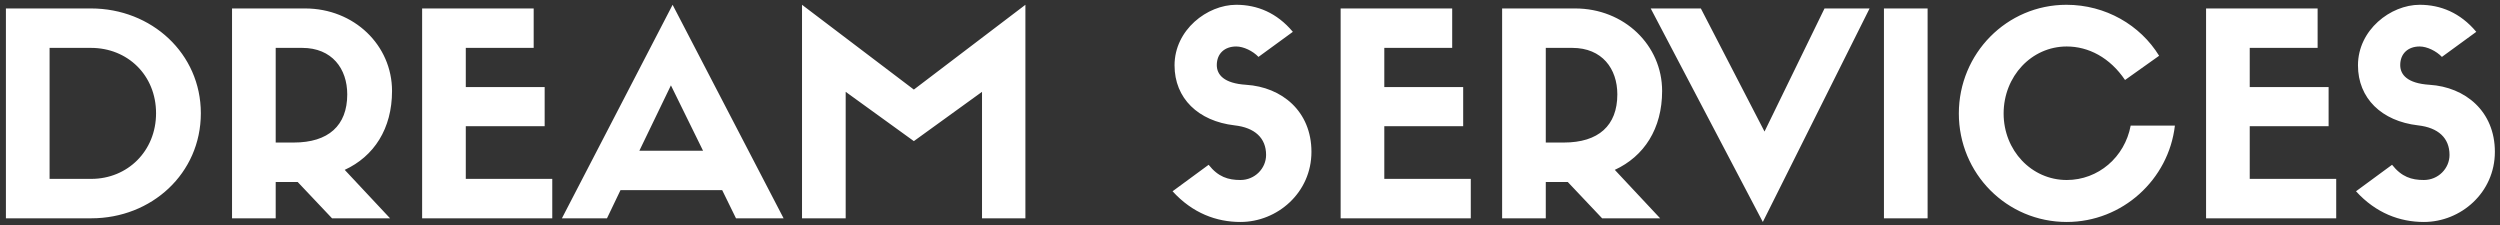
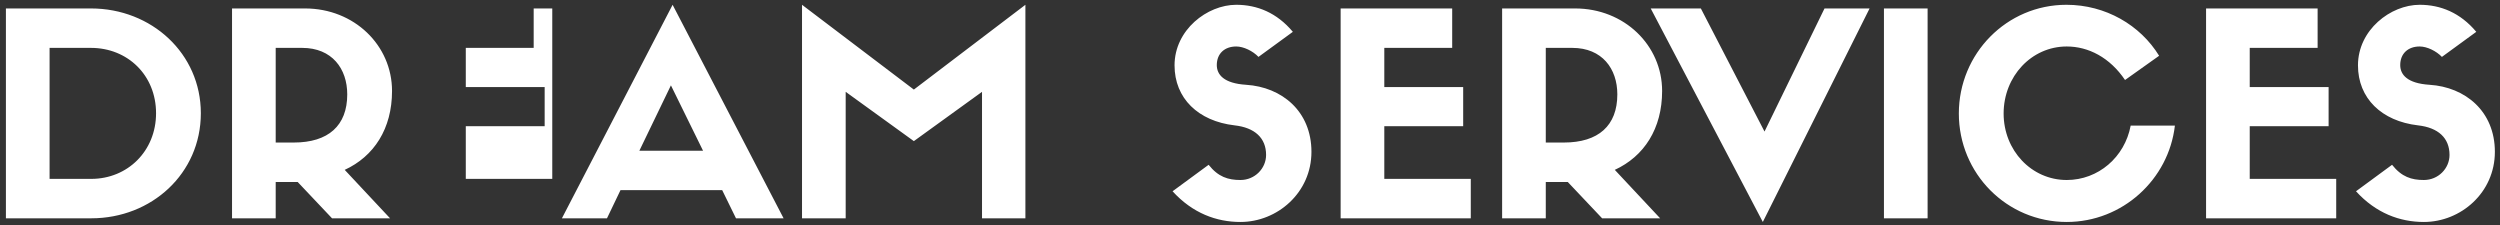
<svg xmlns="http://www.w3.org/2000/svg" width="355" height="32" viewBox="0 0 355 32" fill="none">
  <rect x="0" y="0" width="355" height="32" fill="#333333" stroke="none" />
-   <path d="M0.84 1.2V31H12.96C21.52 31 28.52 24.64 28.52 16.08C28.52 7.6 21.52 1.2 12.92 1.2H0.84ZM7.04 25.4V6.8H12.92C18.12 6.8 22.16 10.68 22.16 16.08C22.16 21.44 18.12 25.4 12.96 25.4H7.04ZM42.269 25.84L47.149 31H55.389L48.949 24.12C53.109 22.2 55.669 18.28 55.669 12.92C55.669 6.44 50.309 1.2 43.309 1.2H32.949V31H39.149V25.84H42.269ZM39.149 20.24V6.8H42.909C47.149 6.8 49.309 9.76 49.309 13.4C49.309 17.84 46.629 20.24 41.709 20.24H39.149ZM78.422 31V25.4H66.142V17.92H77.342V12.36H66.142V6.8H75.782V1.2H59.942V31H78.422ZM104.511 31H111.271L95.511 0.68L79.791 31H86.191L88.111 27H102.551L104.511 31ZM95.271 12.12L99.831 21.4H90.791L95.271 12.12ZM129.767 12.72L113.887 0.68V31H120.087V13.04L129.767 20.04L139.447 13.04V31H145.607V0.68L129.767 12.72ZM175.305 17.8C178.185 18.12 179.785 19.6 179.785 22C179.785 23.92 178.185 25.56 176.145 25.56C174.385 25.56 172.985 25.12 171.625 23.4L166.505 27.16C169.345 30.28 172.745 31.52 176.145 31.52C181.385 31.52 186.225 27.36 186.225 21.56C186.225 15.8 182.025 12.36 176.945 12.04C173.785 11.84 172.785 10.6 172.785 9.24C172.785 7.6 173.905 6.6 175.545 6.6C176.585 6.6 177.905 7.24 178.705 8.08L183.585 4.52C181.305 1.8 178.505 0.68 175.545 0.68C171.425 0.68 166.785 4.24 166.785 9.28C166.785 13.96 170.145 17.2 175.305 17.8ZM208.851 31V25.4H196.571V17.92H207.771V12.36H196.571V6.8H206.211V1.2H190.371V31H208.851ZM222.621 25.84L227.501 31H235.741L229.301 24.12C233.461 22.2 236.021 18.28 236.021 12.92C236.021 6.44 230.661 1.2 223.661 1.2H213.301V31H219.501V25.84H222.621ZM219.501 20.24V6.8H223.261C227.501 6.8 229.661 9.76 229.661 13.4C229.661 17.84 226.981 20.24 222.061 20.24H219.501ZM250.561 18.68L241.521 1.2H234.401L250.321 31.52L265.481 1.2H259.081L250.561 18.68ZM273.72 1.2H267.52V31H273.72V1.2ZM302.555 17.84C301.715 22.32 297.955 25.56 293.475 25.56C288.475 25.56 284.515 21.36 284.515 16.12C284.515 10.84 288.475 6.6 293.475 6.6C296.555 6.6 299.595 8.16 301.755 11.36L306.595 7.92C303.915 3.56 298.995 0.68 293.435 0.68C284.955 0.68 278.155 7.6 278.155 16.12C278.155 24.64 284.955 31.52 293.475 31.52C301.395 31.52 307.955 25.48 308.835 17.84H302.555ZM331.742 31V25.4H319.462V17.92H330.662V12.36H319.462V6.8H329.102V1.2H313.262V31H331.742ZM343.352 17.8C346.232 18.12 347.832 19.6 347.832 22C347.832 23.92 346.232 25.56 344.192 25.56C342.432 25.56 341.032 25.12 339.672 23.4L334.552 27.16C337.392 30.28 340.792 31.52 344.192 31.52C349.432 31.52 354.272 27.36 354.272 21.56C354.272 15.8 350.072 12.36 344.992 12.04C341.832 11.84 340.832 10.6 340.832 9.24C340.832 7.6 341.952 6.6 343.592 6.6C344.632 6.6 345.952 7.24 346.752 8.08L351.632 4.52C349.352 1.8 346.552 0.68 343.592 0.68C339.472 0.68 334.832 4.24 334.832 9.28C334.832 13.96 338.192 17.2 343.352 17.8Z" fill="white" />
+   <path d="M0.84 1.2V31H12.96C21.52 31 28.52 24.64 28.52 16.08C28.52 7.6 21.52 1.2 12.92 1.2H0.84ZM7.04 25.4V6.8H12.92C18.12 6.8 22.16 10.68 22.16 16.08C22.16 21.44 18.12 25.4 12.96 25.4H7.04ZM42.269 25.84L47.149 31H55.389L48.949 24.12C53.109 22.2 55.669 18.28 55.669 12.92C55.669 6.44 50.309 1.2 43.309 1.2H32.949V31H39.149V25.84H42.269ZM39.149 20.24V6.8H42.909C47.149 6.8 49.309 9.76 49.309 13.4C49.309 17.84 46.629 20.24 41.709 20.24H39.149ZM78.422 31V25.4H66.142V17.92H77.342V12.36H66.142V6.8H75.782V1.2H59.942H78.422ZM104.511 31H111.271L95.511 0.68L79.791 31H86.191L88.111 27H102.551L104.511 31ZM95.271 12.12L99.831 21.4H90.791L95.271 12.12ZM129.767 12.72L113.887 0.68V31H120.087V13.04L129.767 20.04L139.447 13.04V31H145.607V0.68L129.767 12.72ZM175.305 17.8C178.185 18.12 179.785 19.6 179.785 22C179.785 23.92 178.185 25.56 176.145 25.56C174.385 25.56 172.985 25.12 171.625 23.4L166.505 27.16C169.345 30.28 172.745 31.52 176.145 31.52C181.385 31.52 186.225 27.36 186.225 21.56C186.225 15.8 182.025 12.36 176.945 12.04C173.785 11.84 172.785 10.6 172.785 9.24C172.785 7.6 173.905 6.6 175.545 6.6C176.585 6.6 177.905 7.24 178.705 8.08L183.585 4.52C181.305 1.8 178.505 0.68 175.545 0.68C171.425 0.68 166.785 4.24 166.785 9.28C166.785 13.96 170.145 17.2 175.305 17.8ZM208.851 31V25.4H196.571V17.92H207.771V12.36H196.571V6.8H206.211V1.2H190.371V31H208.851ZM222.621 25.84L227.501 31H235.741L229.301 24.12C233.461 22.2 236.021 18.28 236.021 12.92C236.021 6.44 230.661 1.2 223.661 1.2H213.301V31H219.501V25.84H222.621ZM219.501 20.24V6.8H223.261C227.501 6.8 229.661 9.76 229.661 13.4C229.661 17.84 226.981 20.24 222.061 20.24H219.501ZM250.561 18.68L241.521 1.2H234.401L250.321 31.52L265.481 1.2H259.081L250.561 18.68ZM273.72 1.2H267.52V31H273.72V1.2ZM302.555 17.84C301.715 22.32 297.955 25.56 293.475 25.56C288.475 25.56 284.515 21.36 284.515 16.12C284.515 10.84 288.475 6.6 293.475 6.6C296.555 6.6 299.595 8.16 301.755 11.36L306.595 7.92C303.915 3.56 298.995 0.68 293.435 0.68C284.955 0.68 278.155 7.6 278.155 16.12C278.155 24.64 284.955 31.52 293.475 31.52C301.395 31.52 307.955 25.48 308.835 17.84H302.555ZM331.742 31V25.4H319.462V17.92H330.662V12.36H319.462V6.8H329.102V1.2H313.262V31H331.742ZM343.352 17.8C346.232 18.12 347.832 19.6 347.832 22C347.832 23.92 346.232 25.56 344.192 25.56C342.432 25.56 341.032 25.12 339.672 23.4L334.552 27.16C337.392 30.28 340.792 31.52 344.192 31.52C349.432 31.52 354.272 27.36 354.272 21.56C354.272 15.8 350.072 12.36 344.992 12.04C341.832 11.84 340.832 10.6 340.832 9.24C340.832 7.6 341.952 6.6 343.592 6.6C344.632 6.6 345.952 7.24 346.752 8.08L351.632 4.52C349.352 1.8 346.552 0.68 343.592 0.68C339.472 0.68 334.832 4.24 334.832 9.28C334.832 13.96 338.192 17.2 343.352 17.8Z" fill="white" />
</svg>